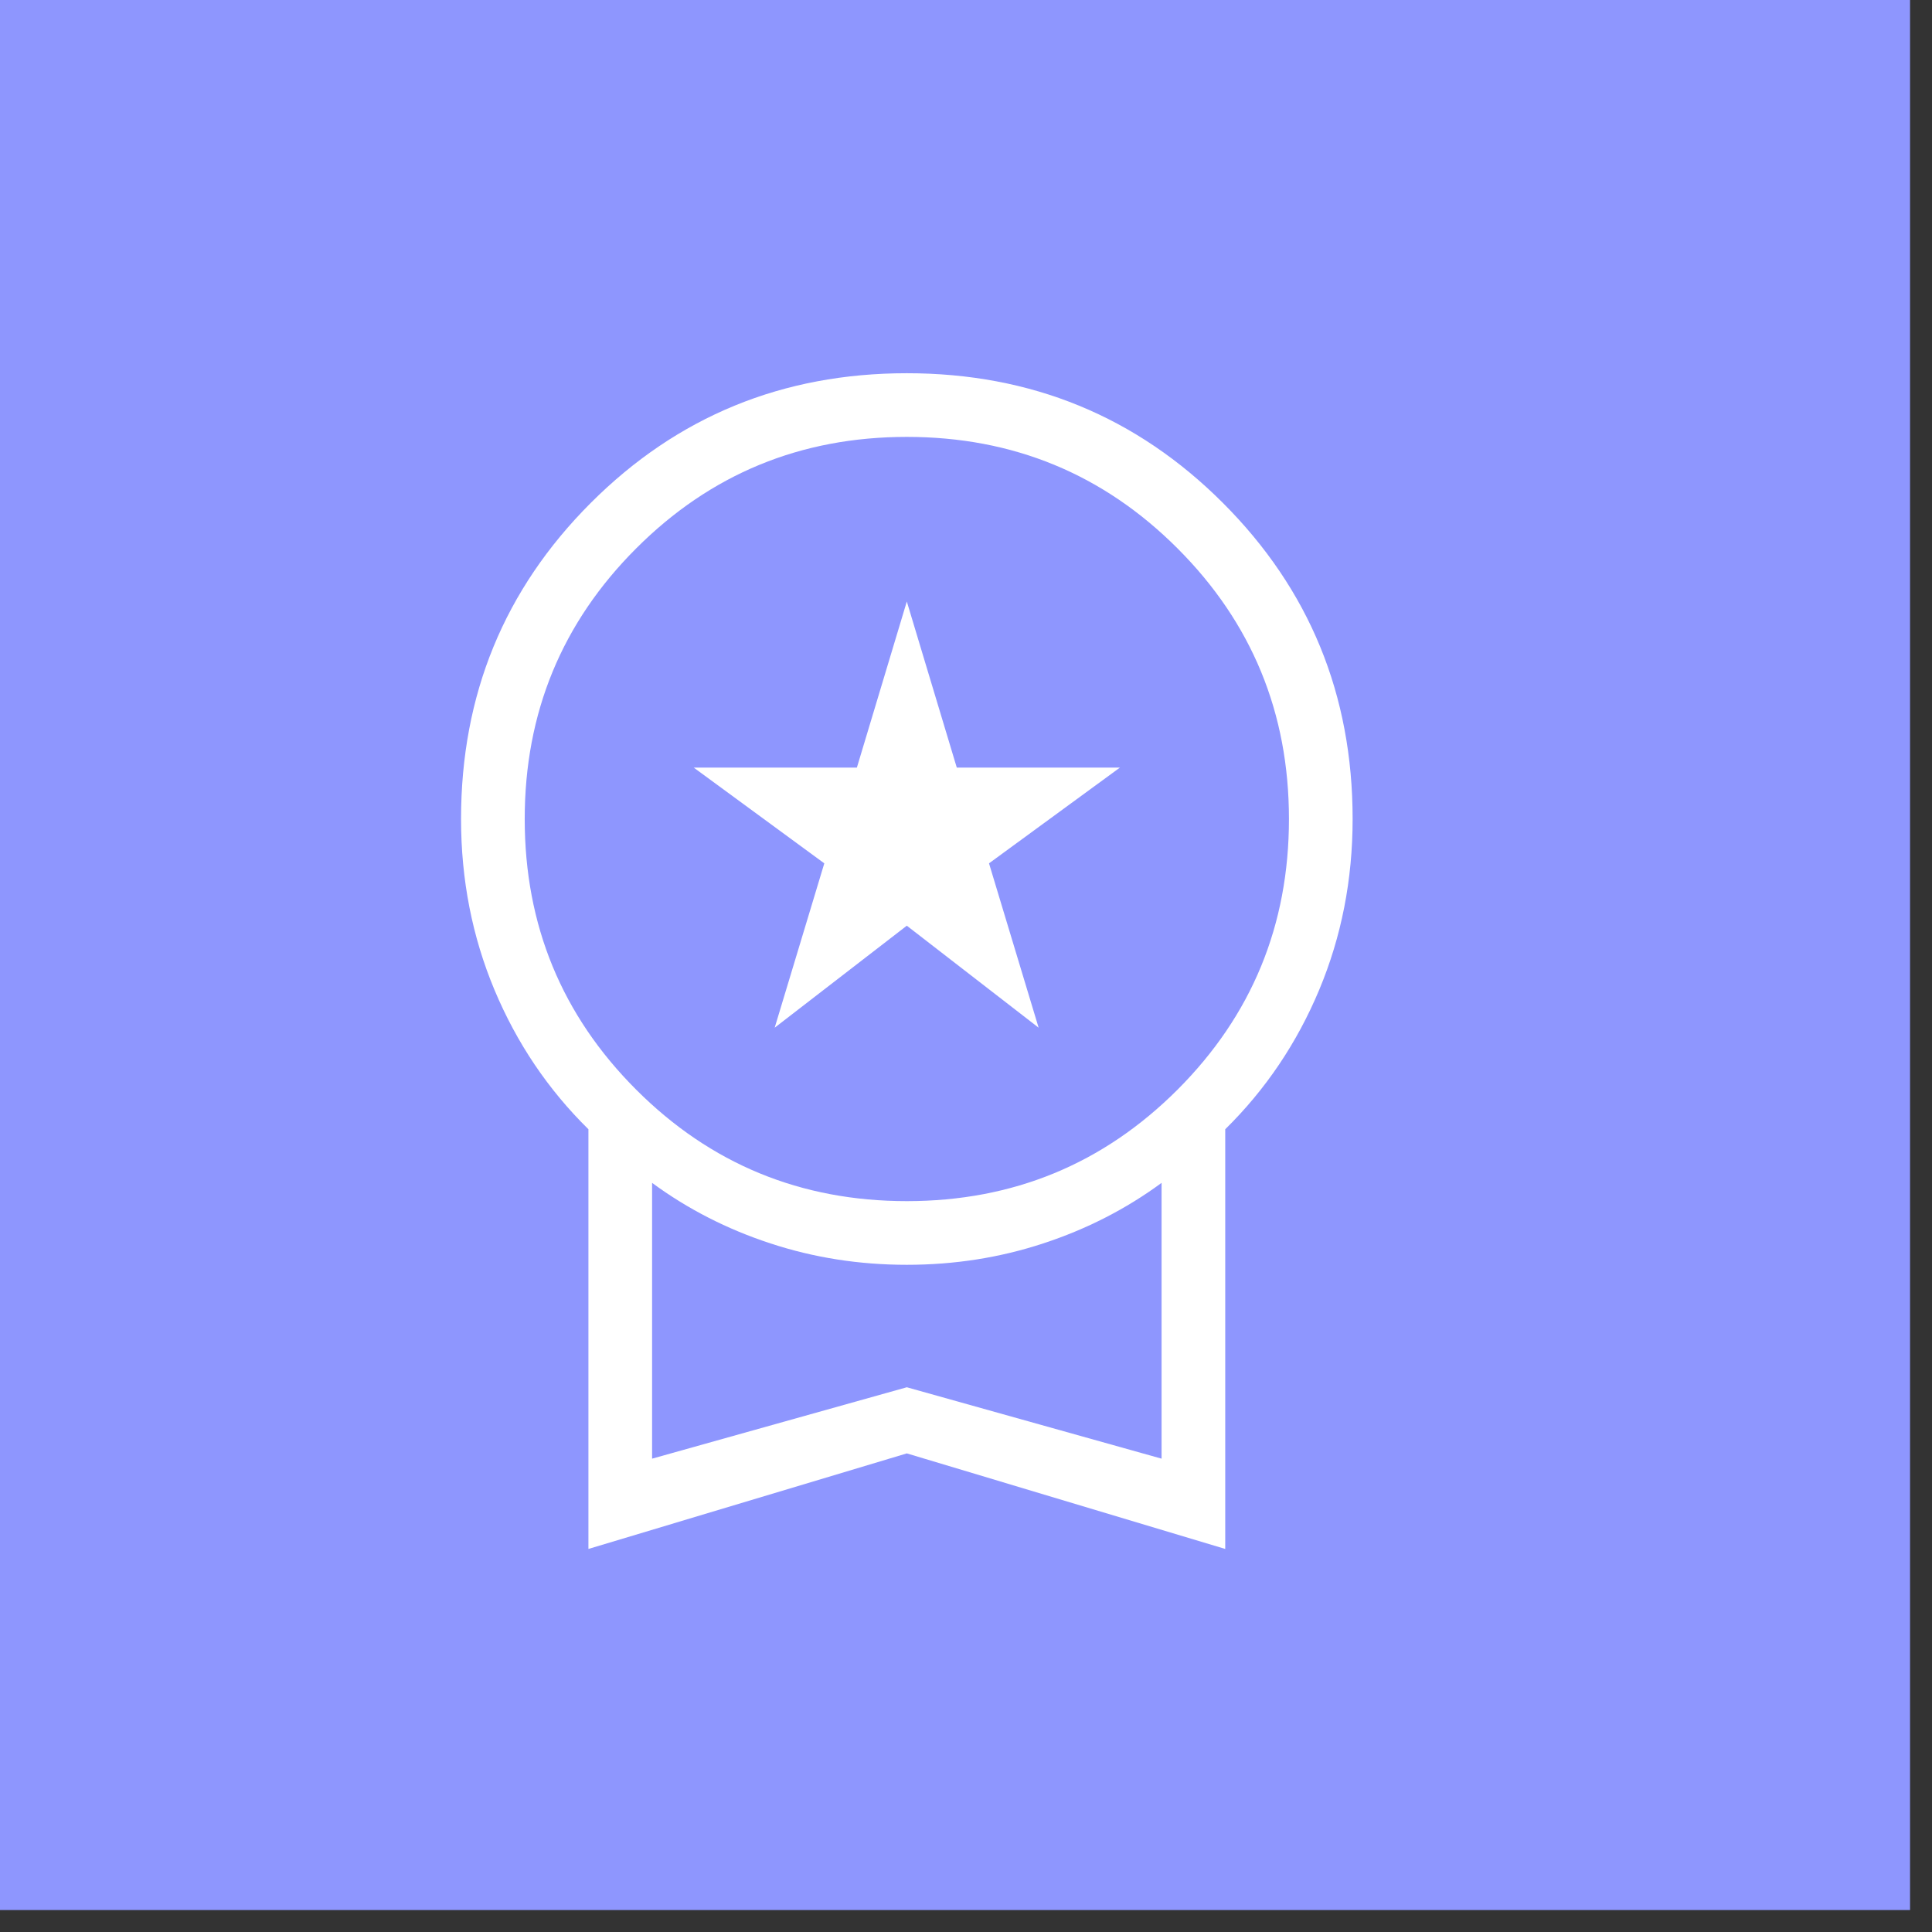
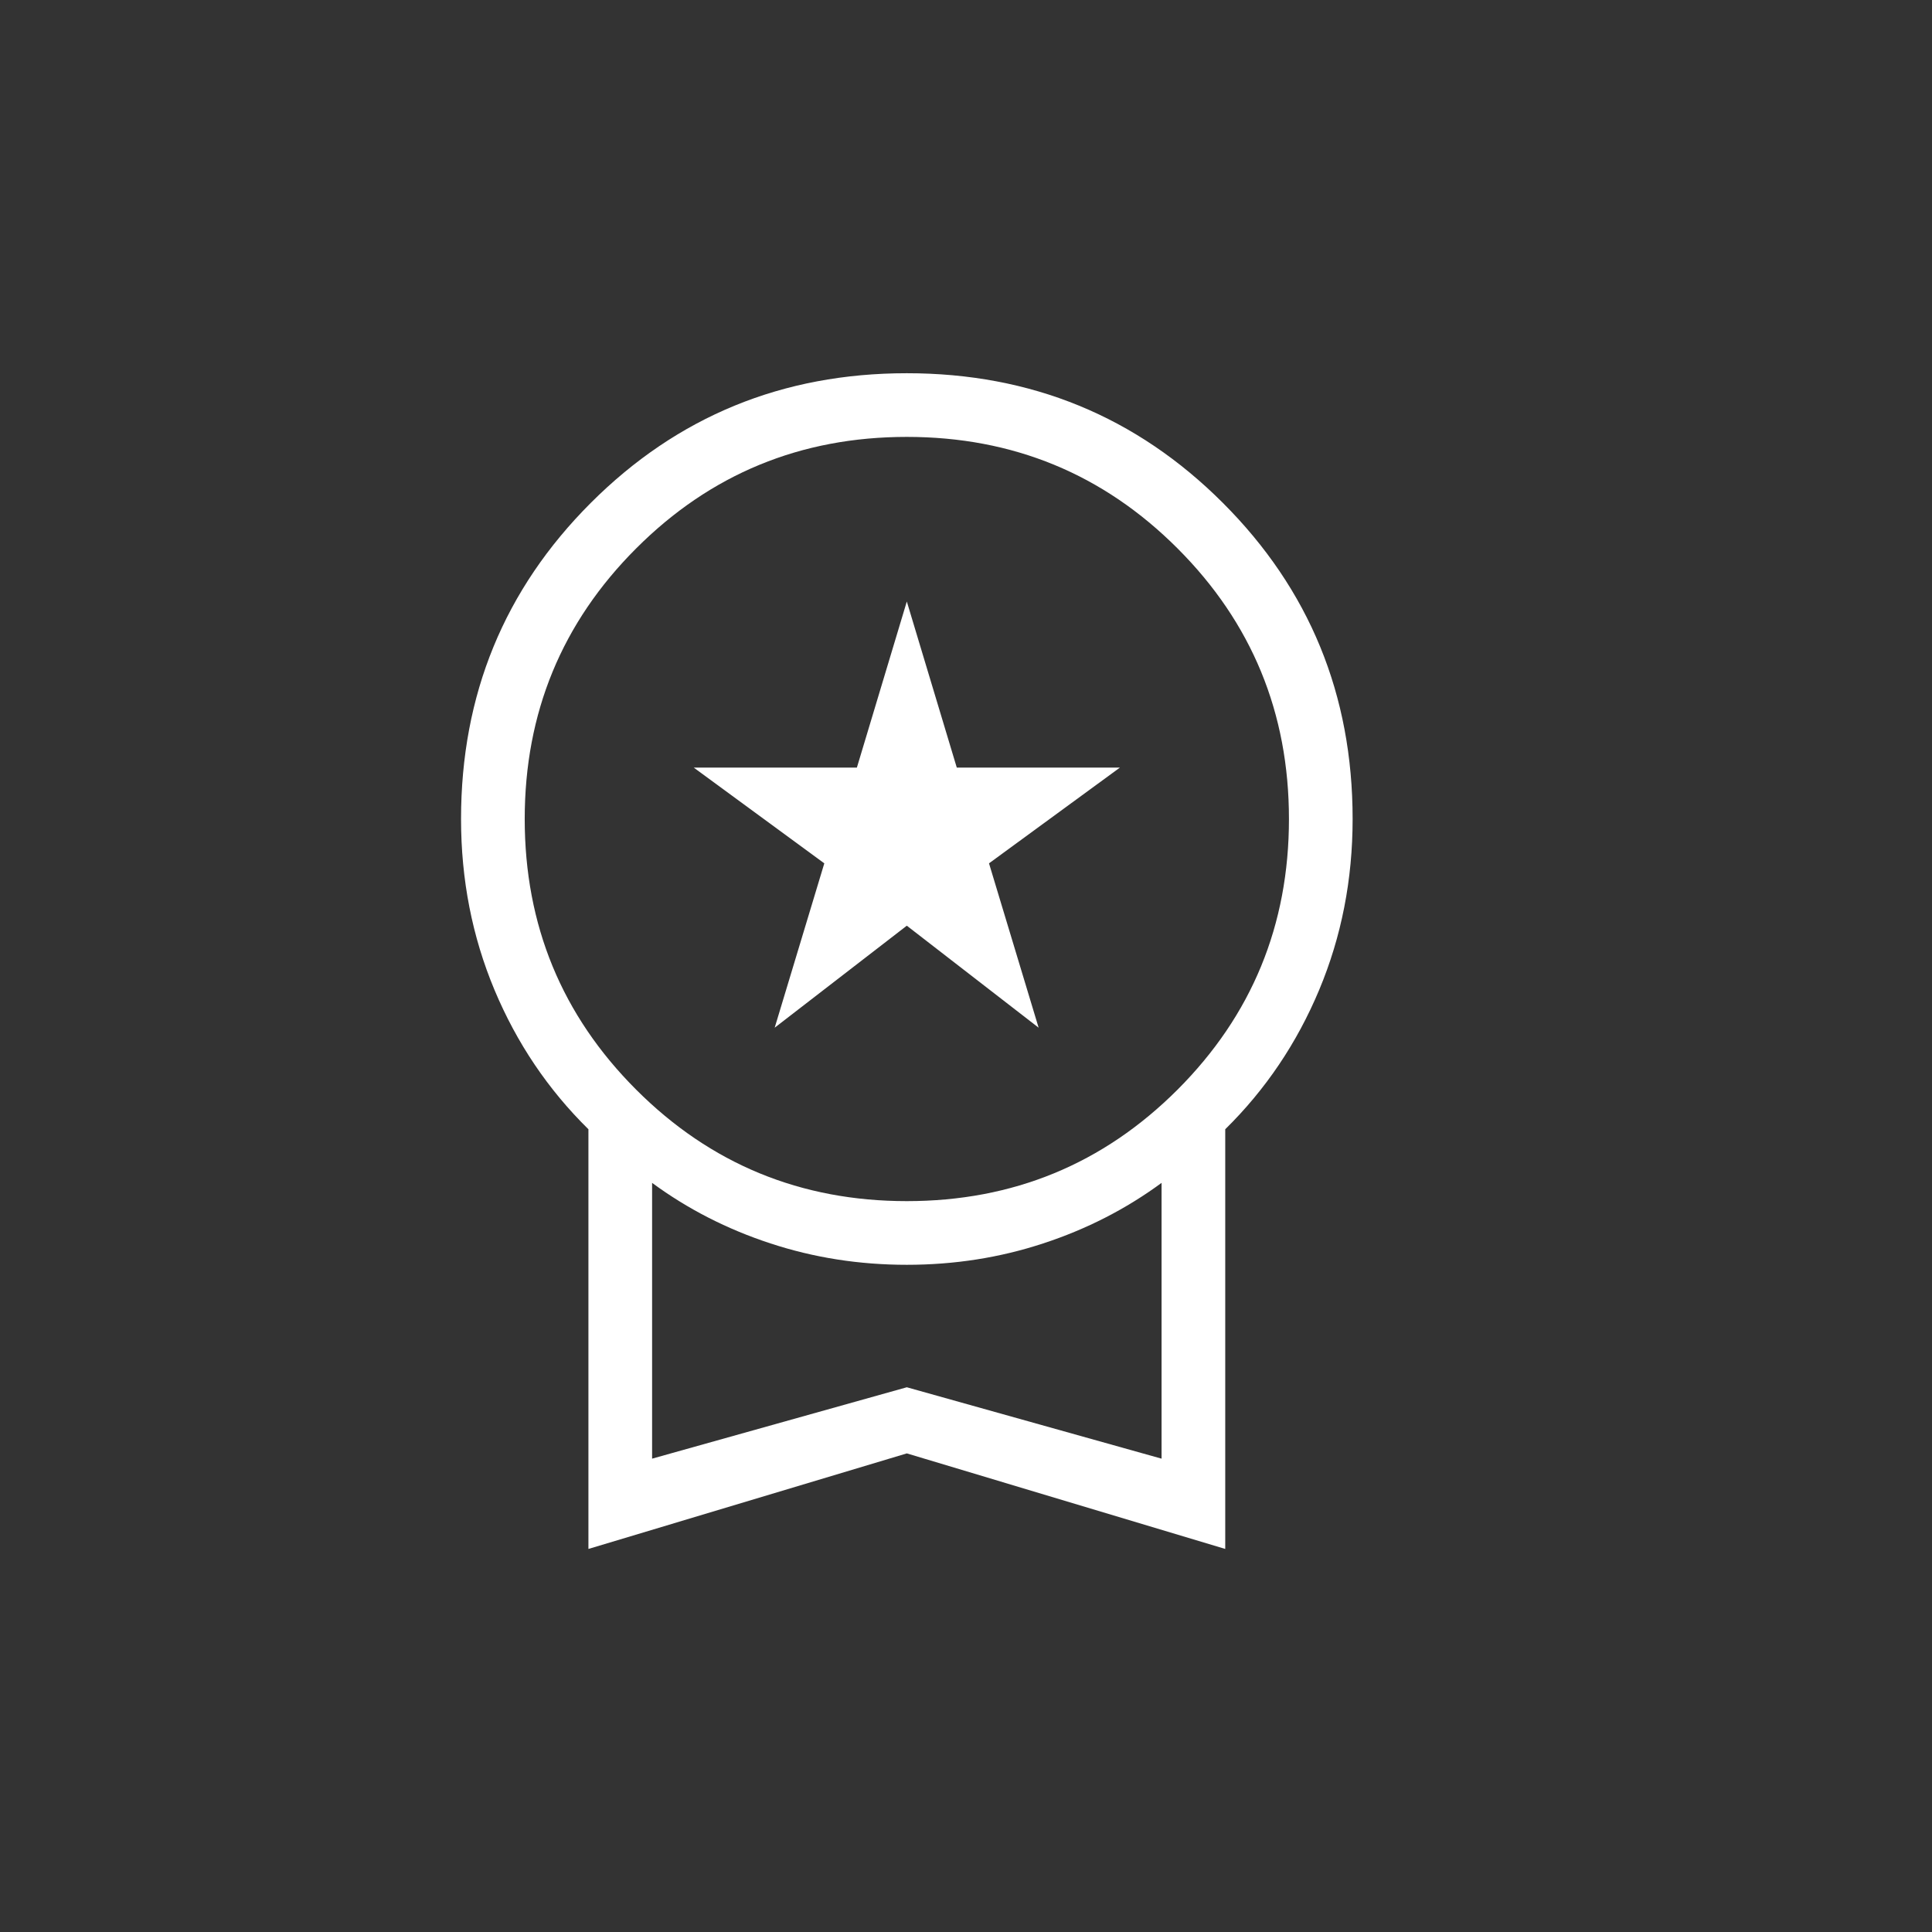
<svg xmlns="http://www.w3.org/2000/svg" width="44" height="44" viewBox="0 0 44 44" fill="none">
  <rect x="0" y="0" width="44" height="44" fill="#333333" stroke="none" />
-   <rect width="43.5" height="43.5" fill="#8E96FE" />
  <path d="M17.643 23.405L18.773 19.662L15.799 17.481H19.515L20.652 13.699L21.79 17.481H25.506L22.524 19.662L23.654 23.405L20.652 21.082L17.643 23.405ZM13.401 35.276V25.718C12.482 24.814 11.769 23.756 11.261 22.543C10.754 21.331 10.5 20.034 10.5 18.652C10.5 15.822 11.485 13.423 13.454 11.454C15.423 9.485 17.822 8.5 20.652 8.5C23.483 8.5 25.882 9.485 27.851 11.454C29.82 13.423 30.805 15.822 30.805 18.652C30.805 20.034 30.551 21.331 30.044 22.543C29.536 23.756 28.823 24.814 27.904 25.718V35.276L20.652 33.1L13.401 35.276ZM20.652 27.355C23.07 27.355 25.124 26.509 26.817 24.817C28.509 23.124 29.355 21.07 29.355 18.652C29.355 16.235 28.509 14.181 26.817 12.489C25.124 10.796 23.07 9.95 20.652 9.95C18.235 9.95 16.181 10.796 14.489 12.489C12.796 14.181 11.95 16.235 11.95 18.652C11.95 21.07 12.796 23.124 14.489 24.817C16.181 26.509 18.235 27.355 20.652 27.355ZM14.851 33.22L20.652 31.594L26.454 33.22V26.939C25.645 27.534 24.747 27.994 23.758 28.318C22.77 28.643 21.735 28.805 20.652 28.805C19.57 28.805 18.535 28.643 17.547 28.318C16.558 27.994 15.66 27.534 14.851 26.939V33.22Z" fill="white" />
</svg>